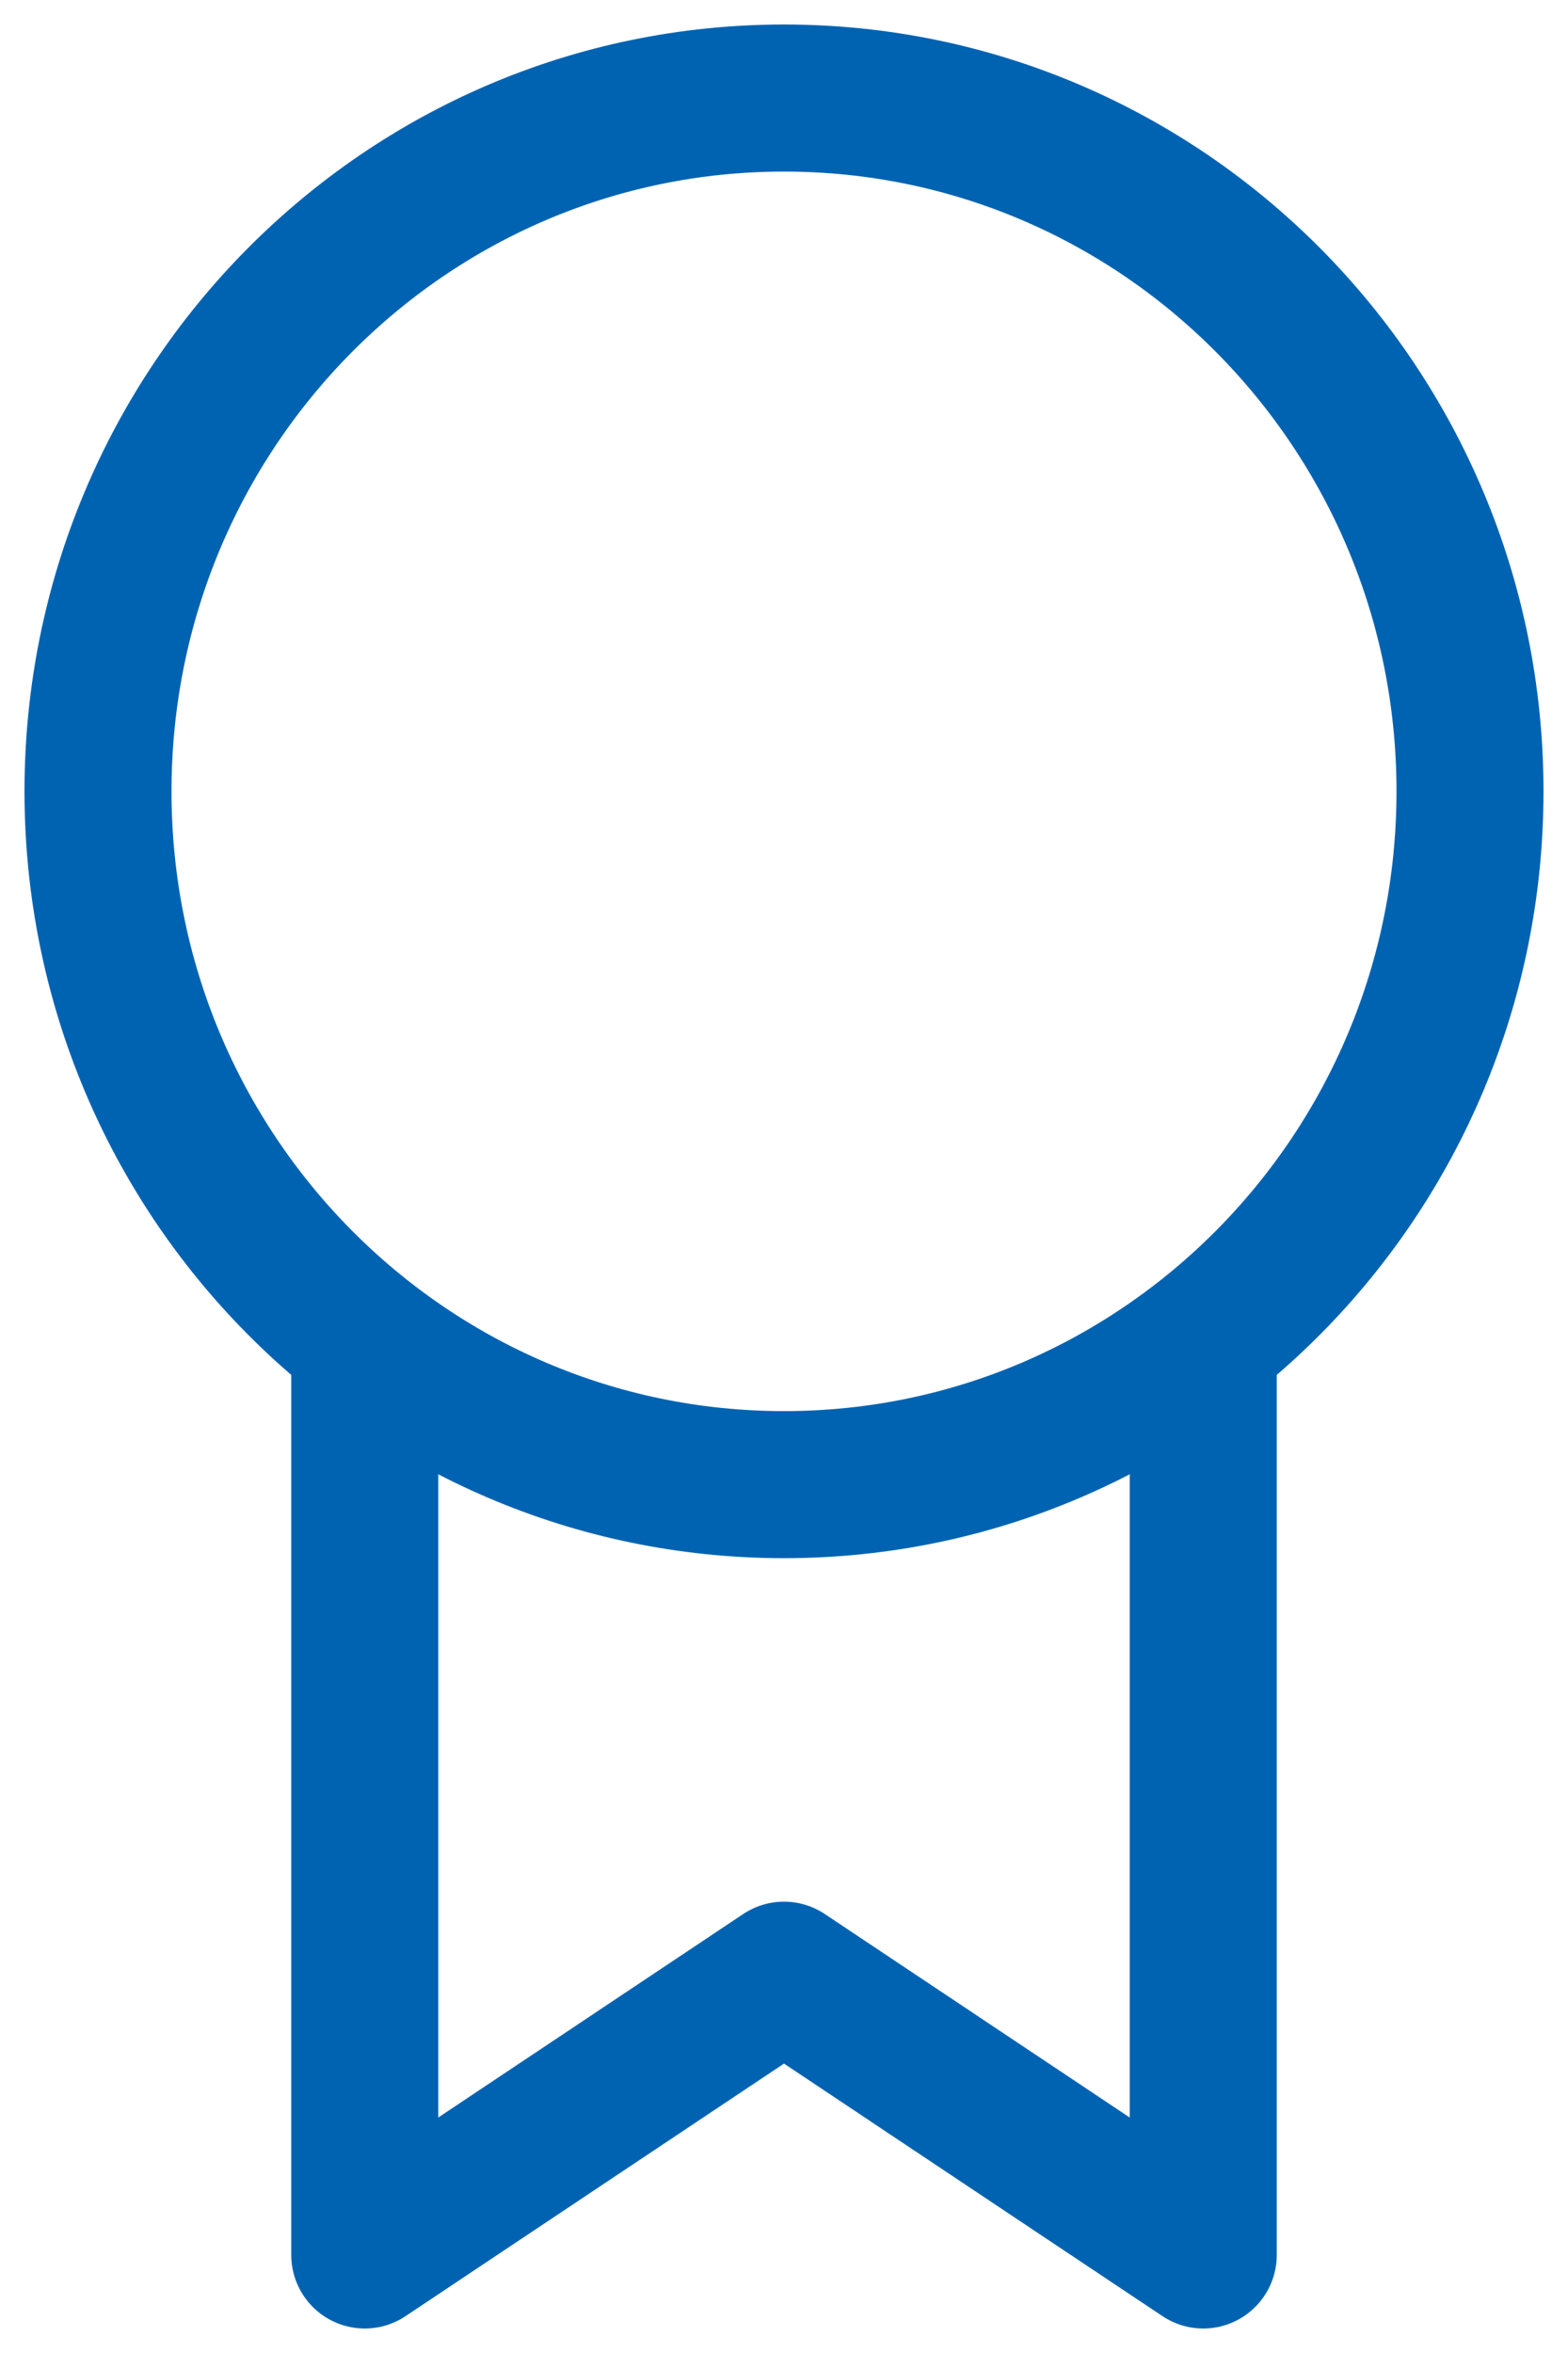
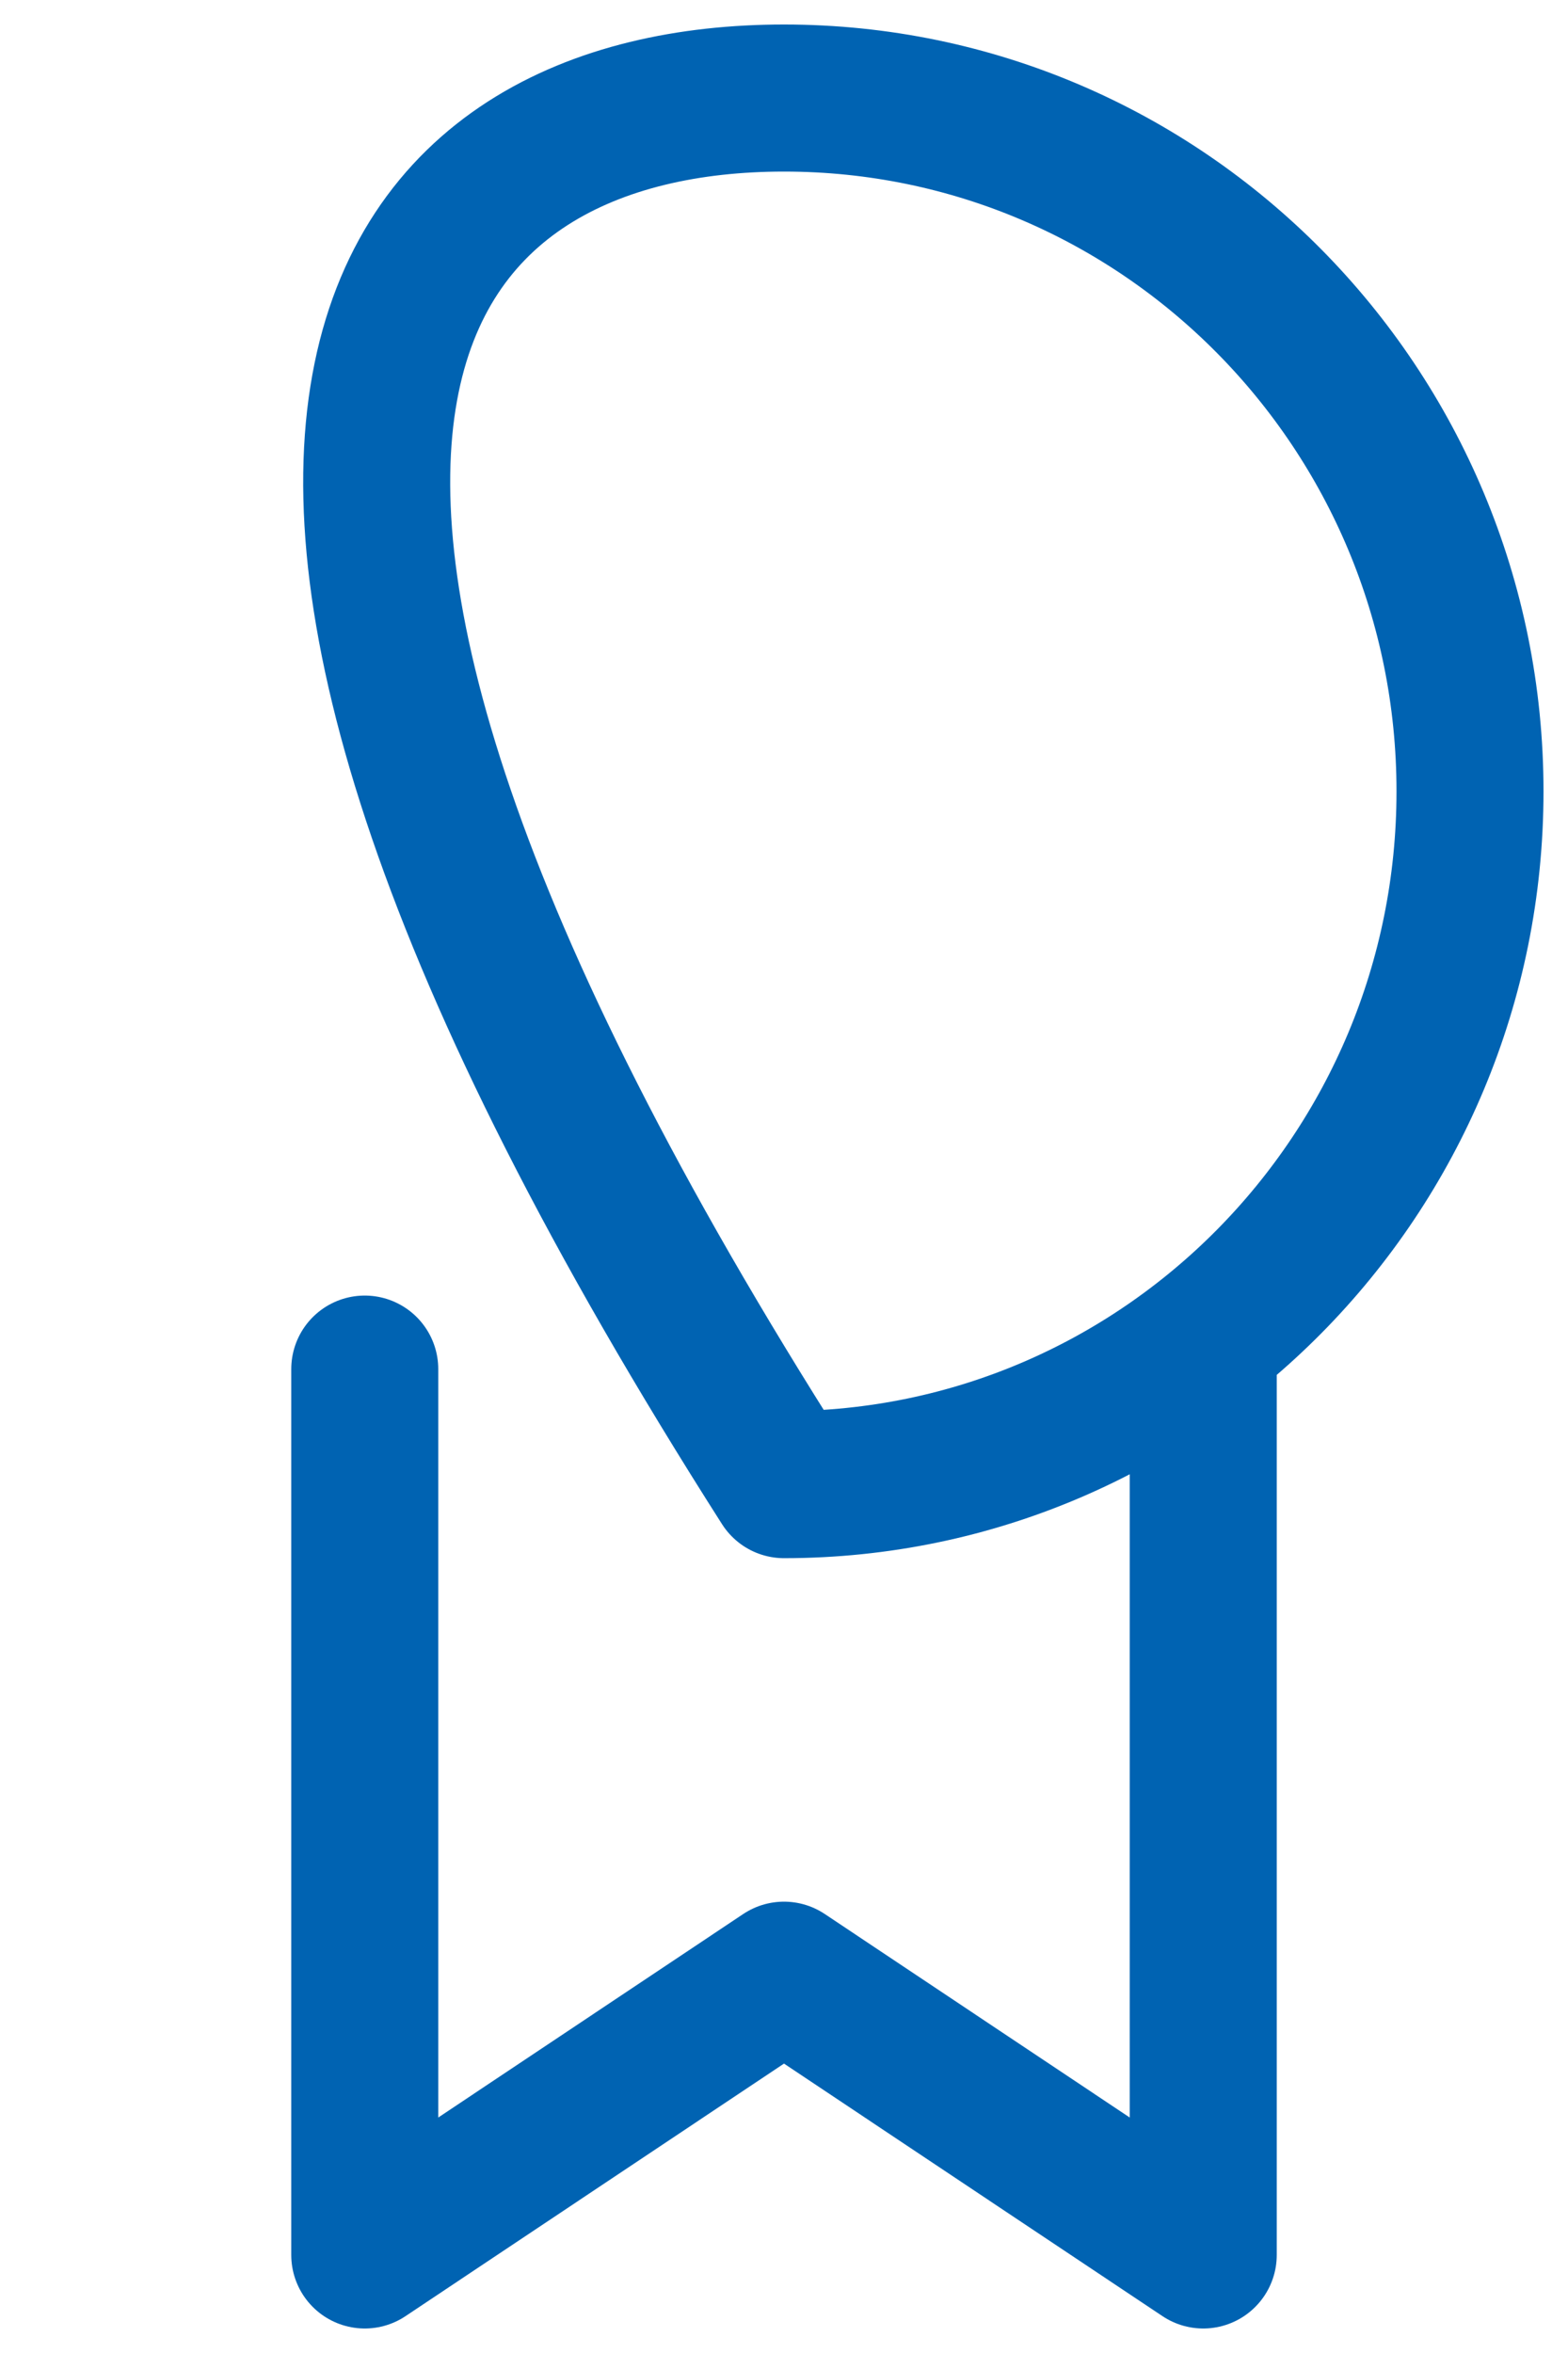
<svg xmlns="http://www.w3.org/2000/svg" width="32" height="48" viewBox="0 0 32 48" fill="none">
-   <path d="M7.444 27.929V46L16 40.293L24.556 46V27.929M30 16.143C30 23.954 23.732 30.286 16 30.286C8.268 30.286 2 23.954 2 16.143C2 8.332 8.268 2 16 2C23.732 2 30 8.332 30 16.143Z" stroke="#0063B2" stroke-width="3" stroke-linecap="round" stroke-linejoin="round" />
+   <path d="M7.444 27.929V46L16 40.293L24.556 46V27.929M30 16.143C30 23.954 23.732 30.286 16 30.286C2 8.332 8.268 2 16 2C23.732 2 30 8.332 30 16.143Z" stroke="#0063B2" stroke-width="3" stroke-linecap="round" stroke-linejoin="round" />
</svg>